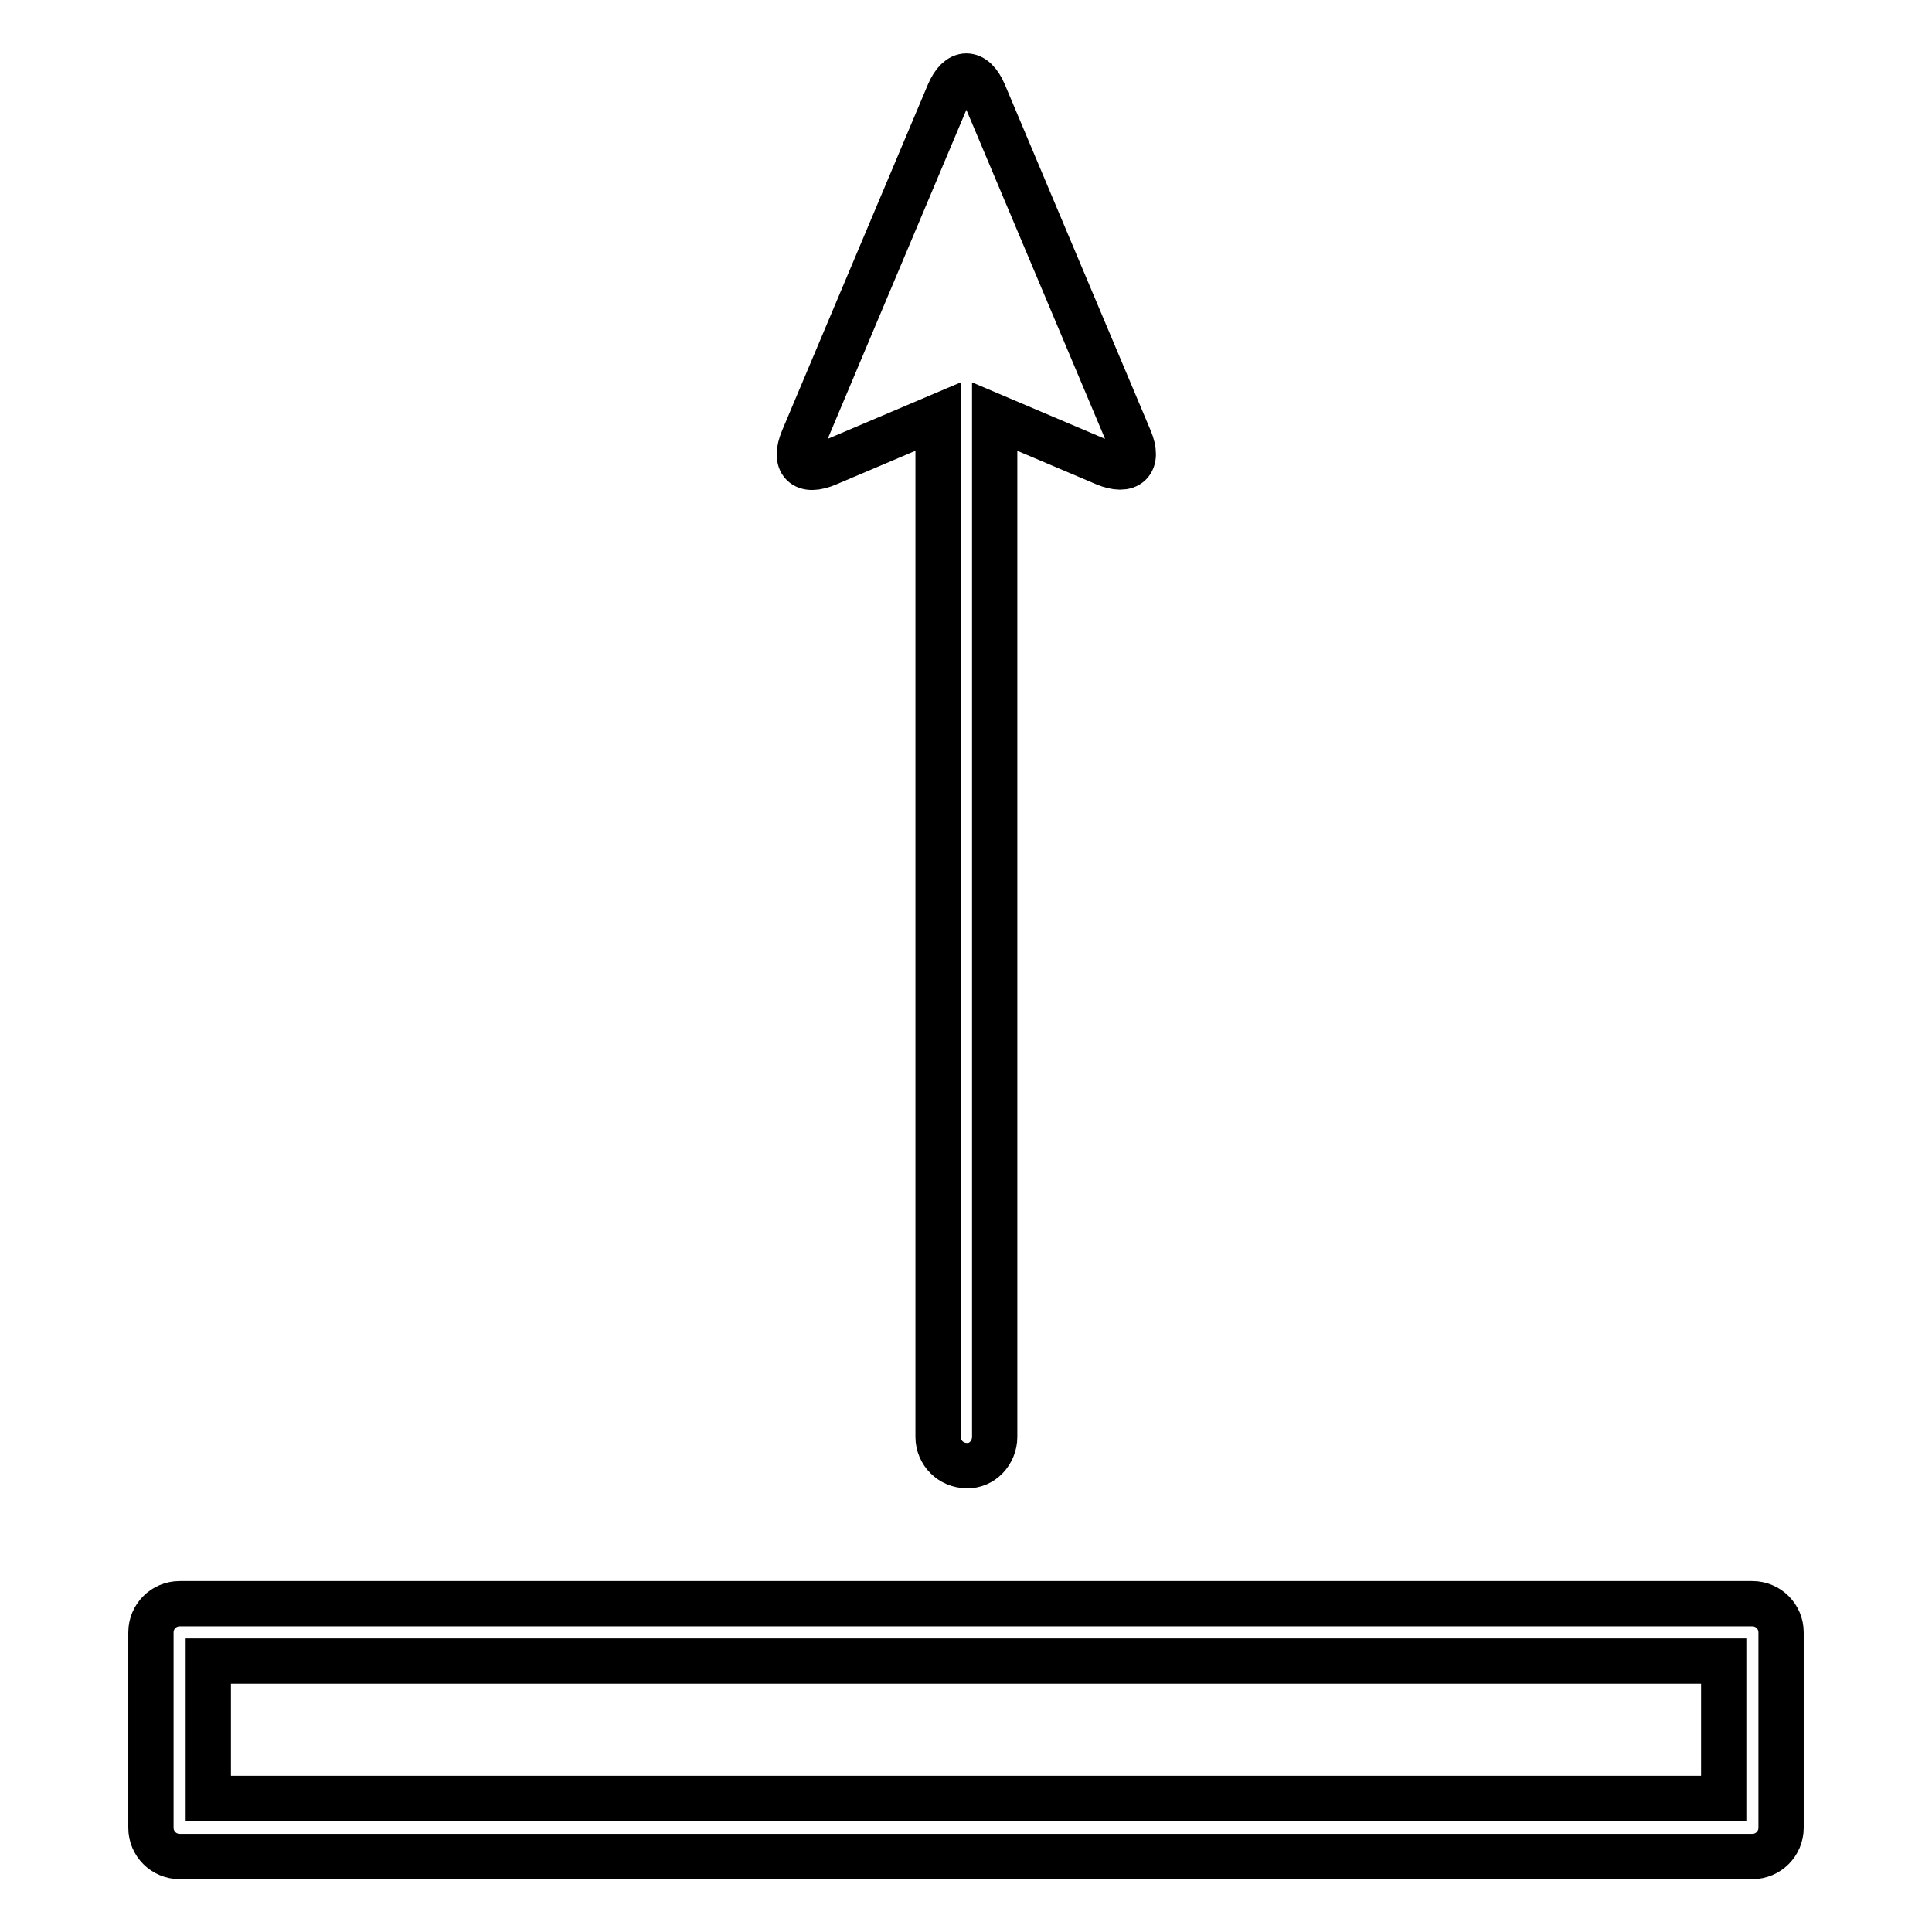
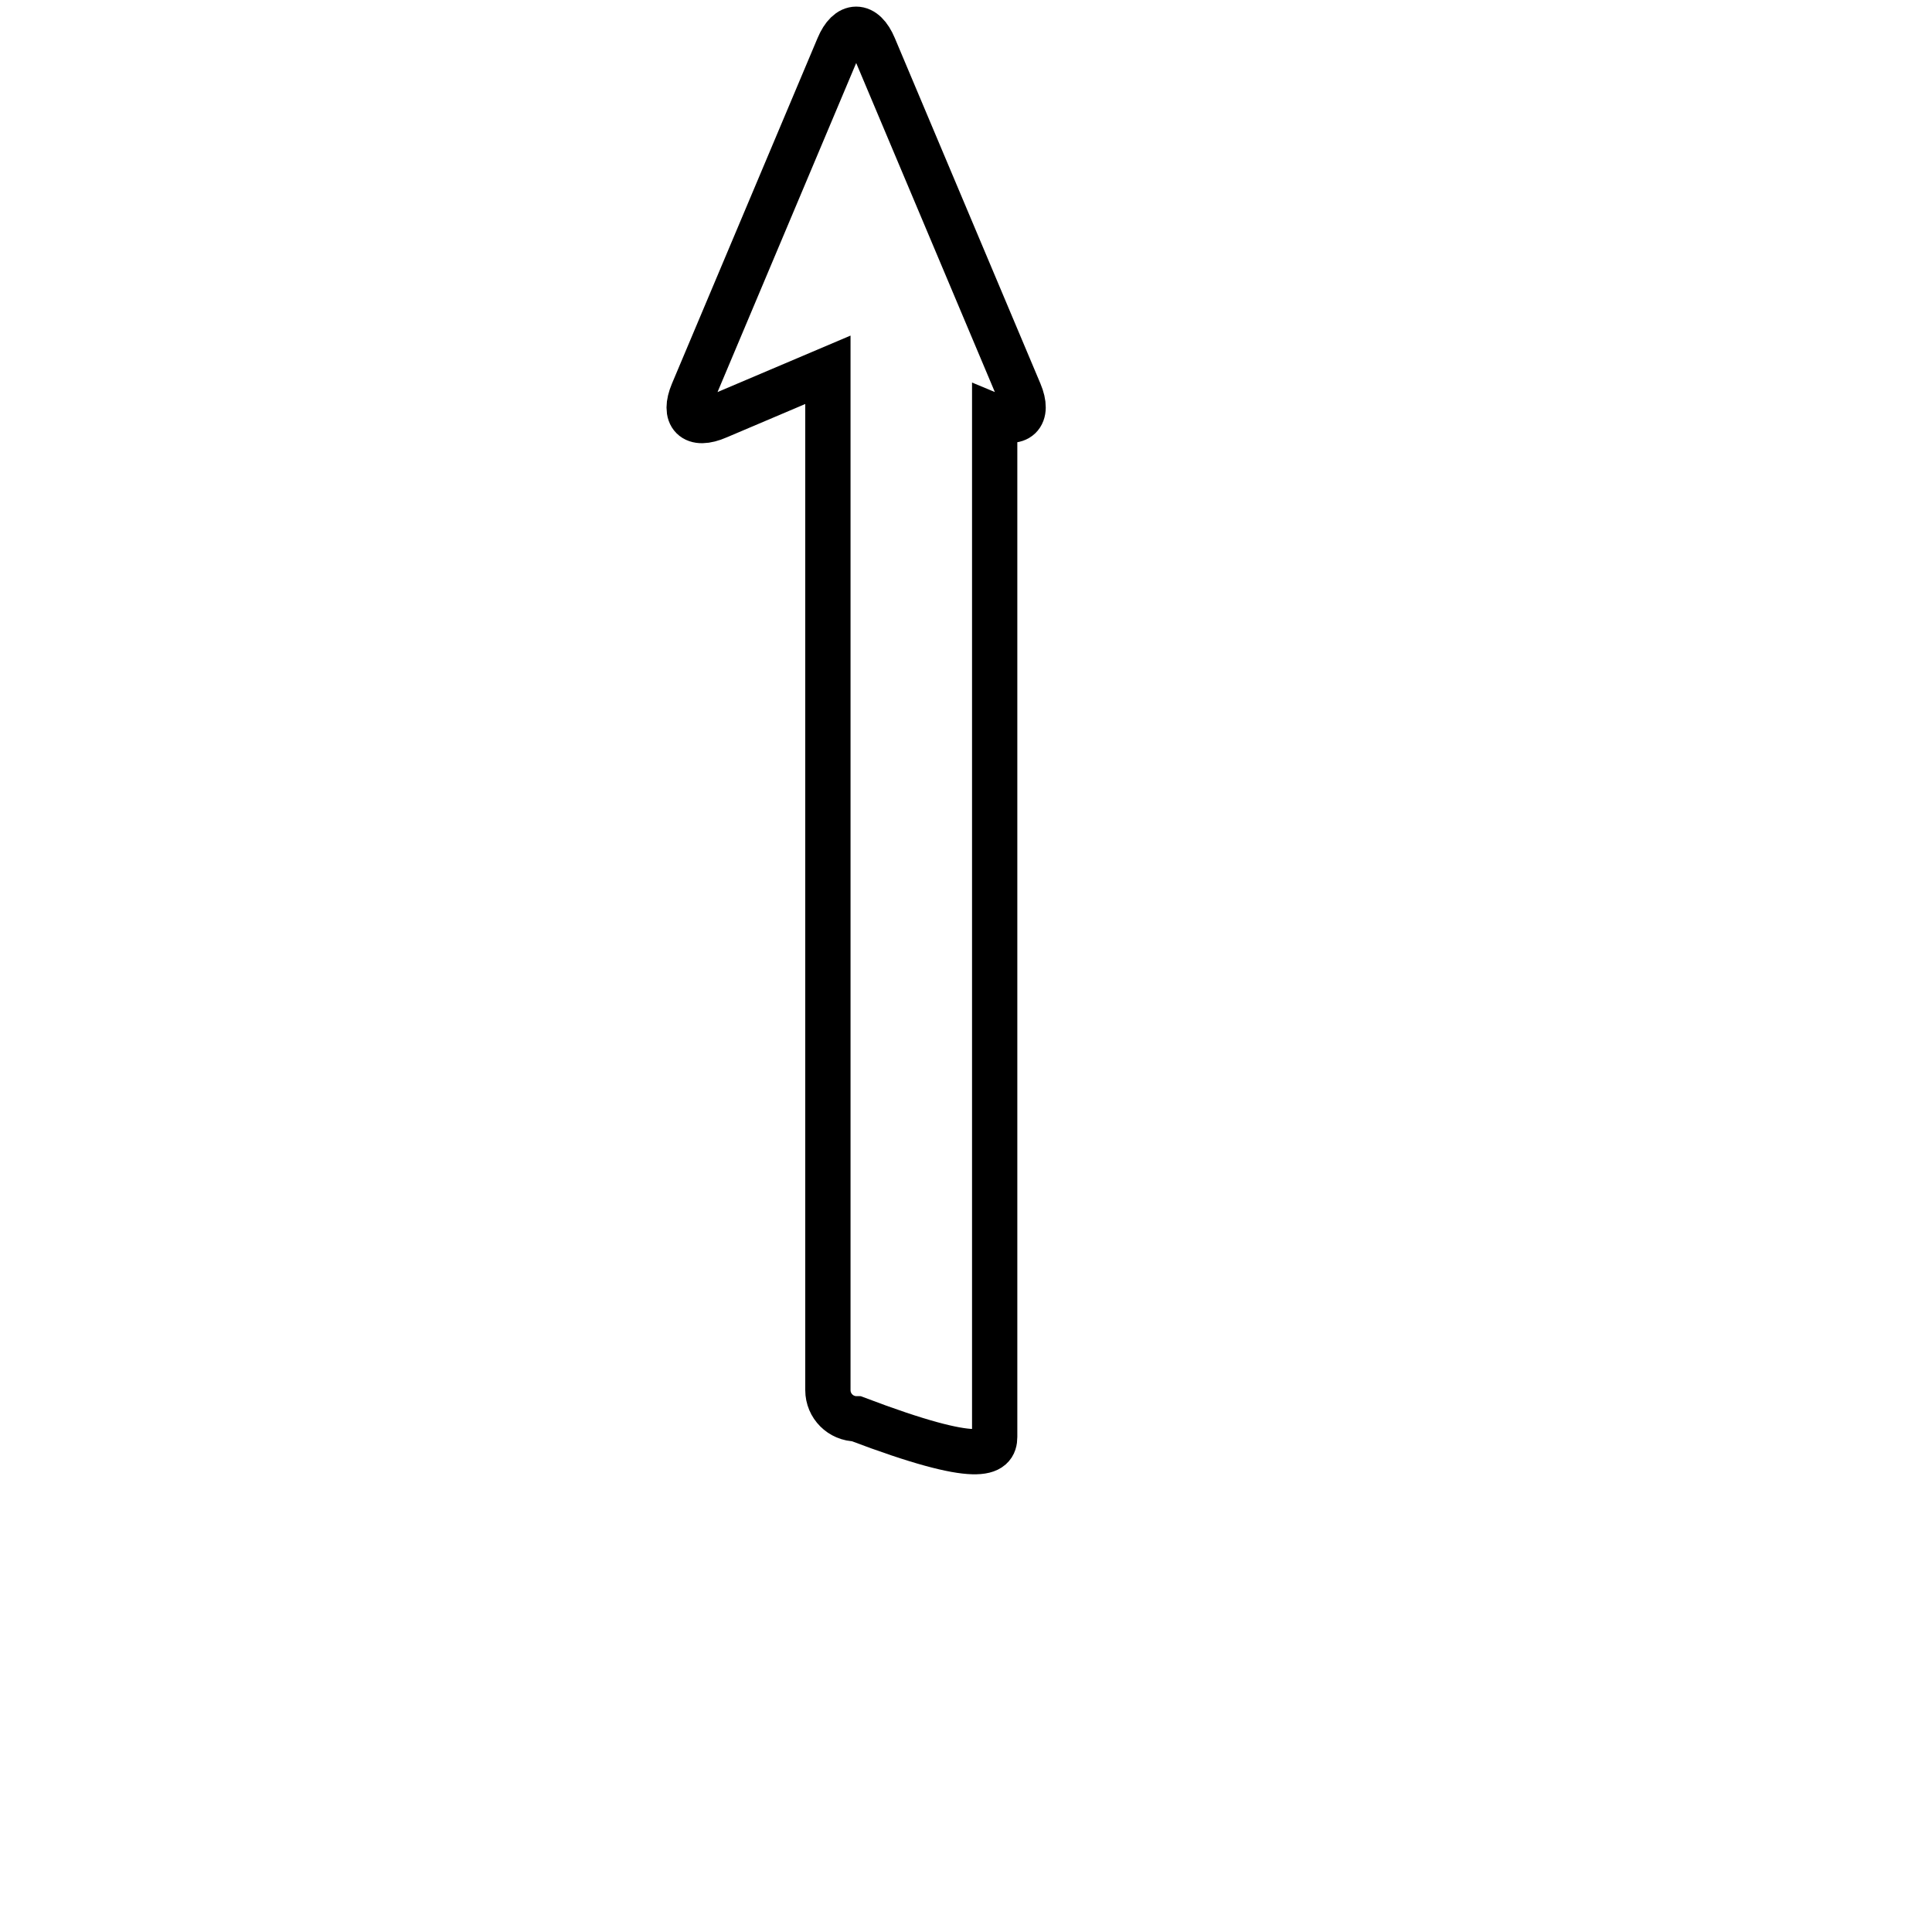
<svg xmlns="http://www.w3.org/2000/svg" version="1.1" x="0px" y="0px" viewBox="0 0 256 256" enable-background="new 0 0 256 256" xml:space="preserve">
  <g>
    <g>
      <g>
-         <path stroke-width="6" fill-opacity="0" stroke="#000000" d="M131.8,190.4V55.2l14.6,6.2c3.1,1.3,4.6-0.1,3.3-3.2l-19.3-45.8c-1.3-3.1-3.4-3.1-4.7,0l-19.3,45.8c-1.3,3.1,0.1,4.6,3.3,3.2l14.6-6.2v135.2c0,2.1,1.7,3.8,3.8,3.8C130.1,194.3,131.8,192.5,131.8,190.4z" />
-         <path stroke-width="6" fill-opacity="0" stroke="#000000" d="M232.2,212.5H23.8c-2.1,0-3.8,1.7-3.8,3.8v25.9c0,2.1,1.7,3.8,3.8,3.8h208.4c2.1,0,3.8-1.7,3.8-3.8v-25.9C236,214.2,234.3,212.5,232.2,212.5z M228.4,238.3H27.6v-18.2h200.8L228.4,238.3L228.4,238.3z" />
+         <path stroke-width="6" fill-opacity="0" stroke="#000000" d="M131.8,190.4V55.2c3.1,1.3,4.6-0.1,3.3-3.2l-19.3-45.8c-1.3-3.1-3.4-3.1-4.7,0l-19.3,45.8c-1.3,3.1,0.1,4.6,3.3,3.2l14.6-6.2v135.2c0,2.1,1.7,3.8,3.8,3.8C130.1,194.3,131.8,192.5,131.8,190.4z" />
      </g>
      <g />
      <g />
      <g />
      <g />
      <g />
      <g />
      <g />
      <g />
      <g />
      <g />
      <g />
      <g />
      <g />
      <g />
      <g />
    </g>
  </g>
</svg>